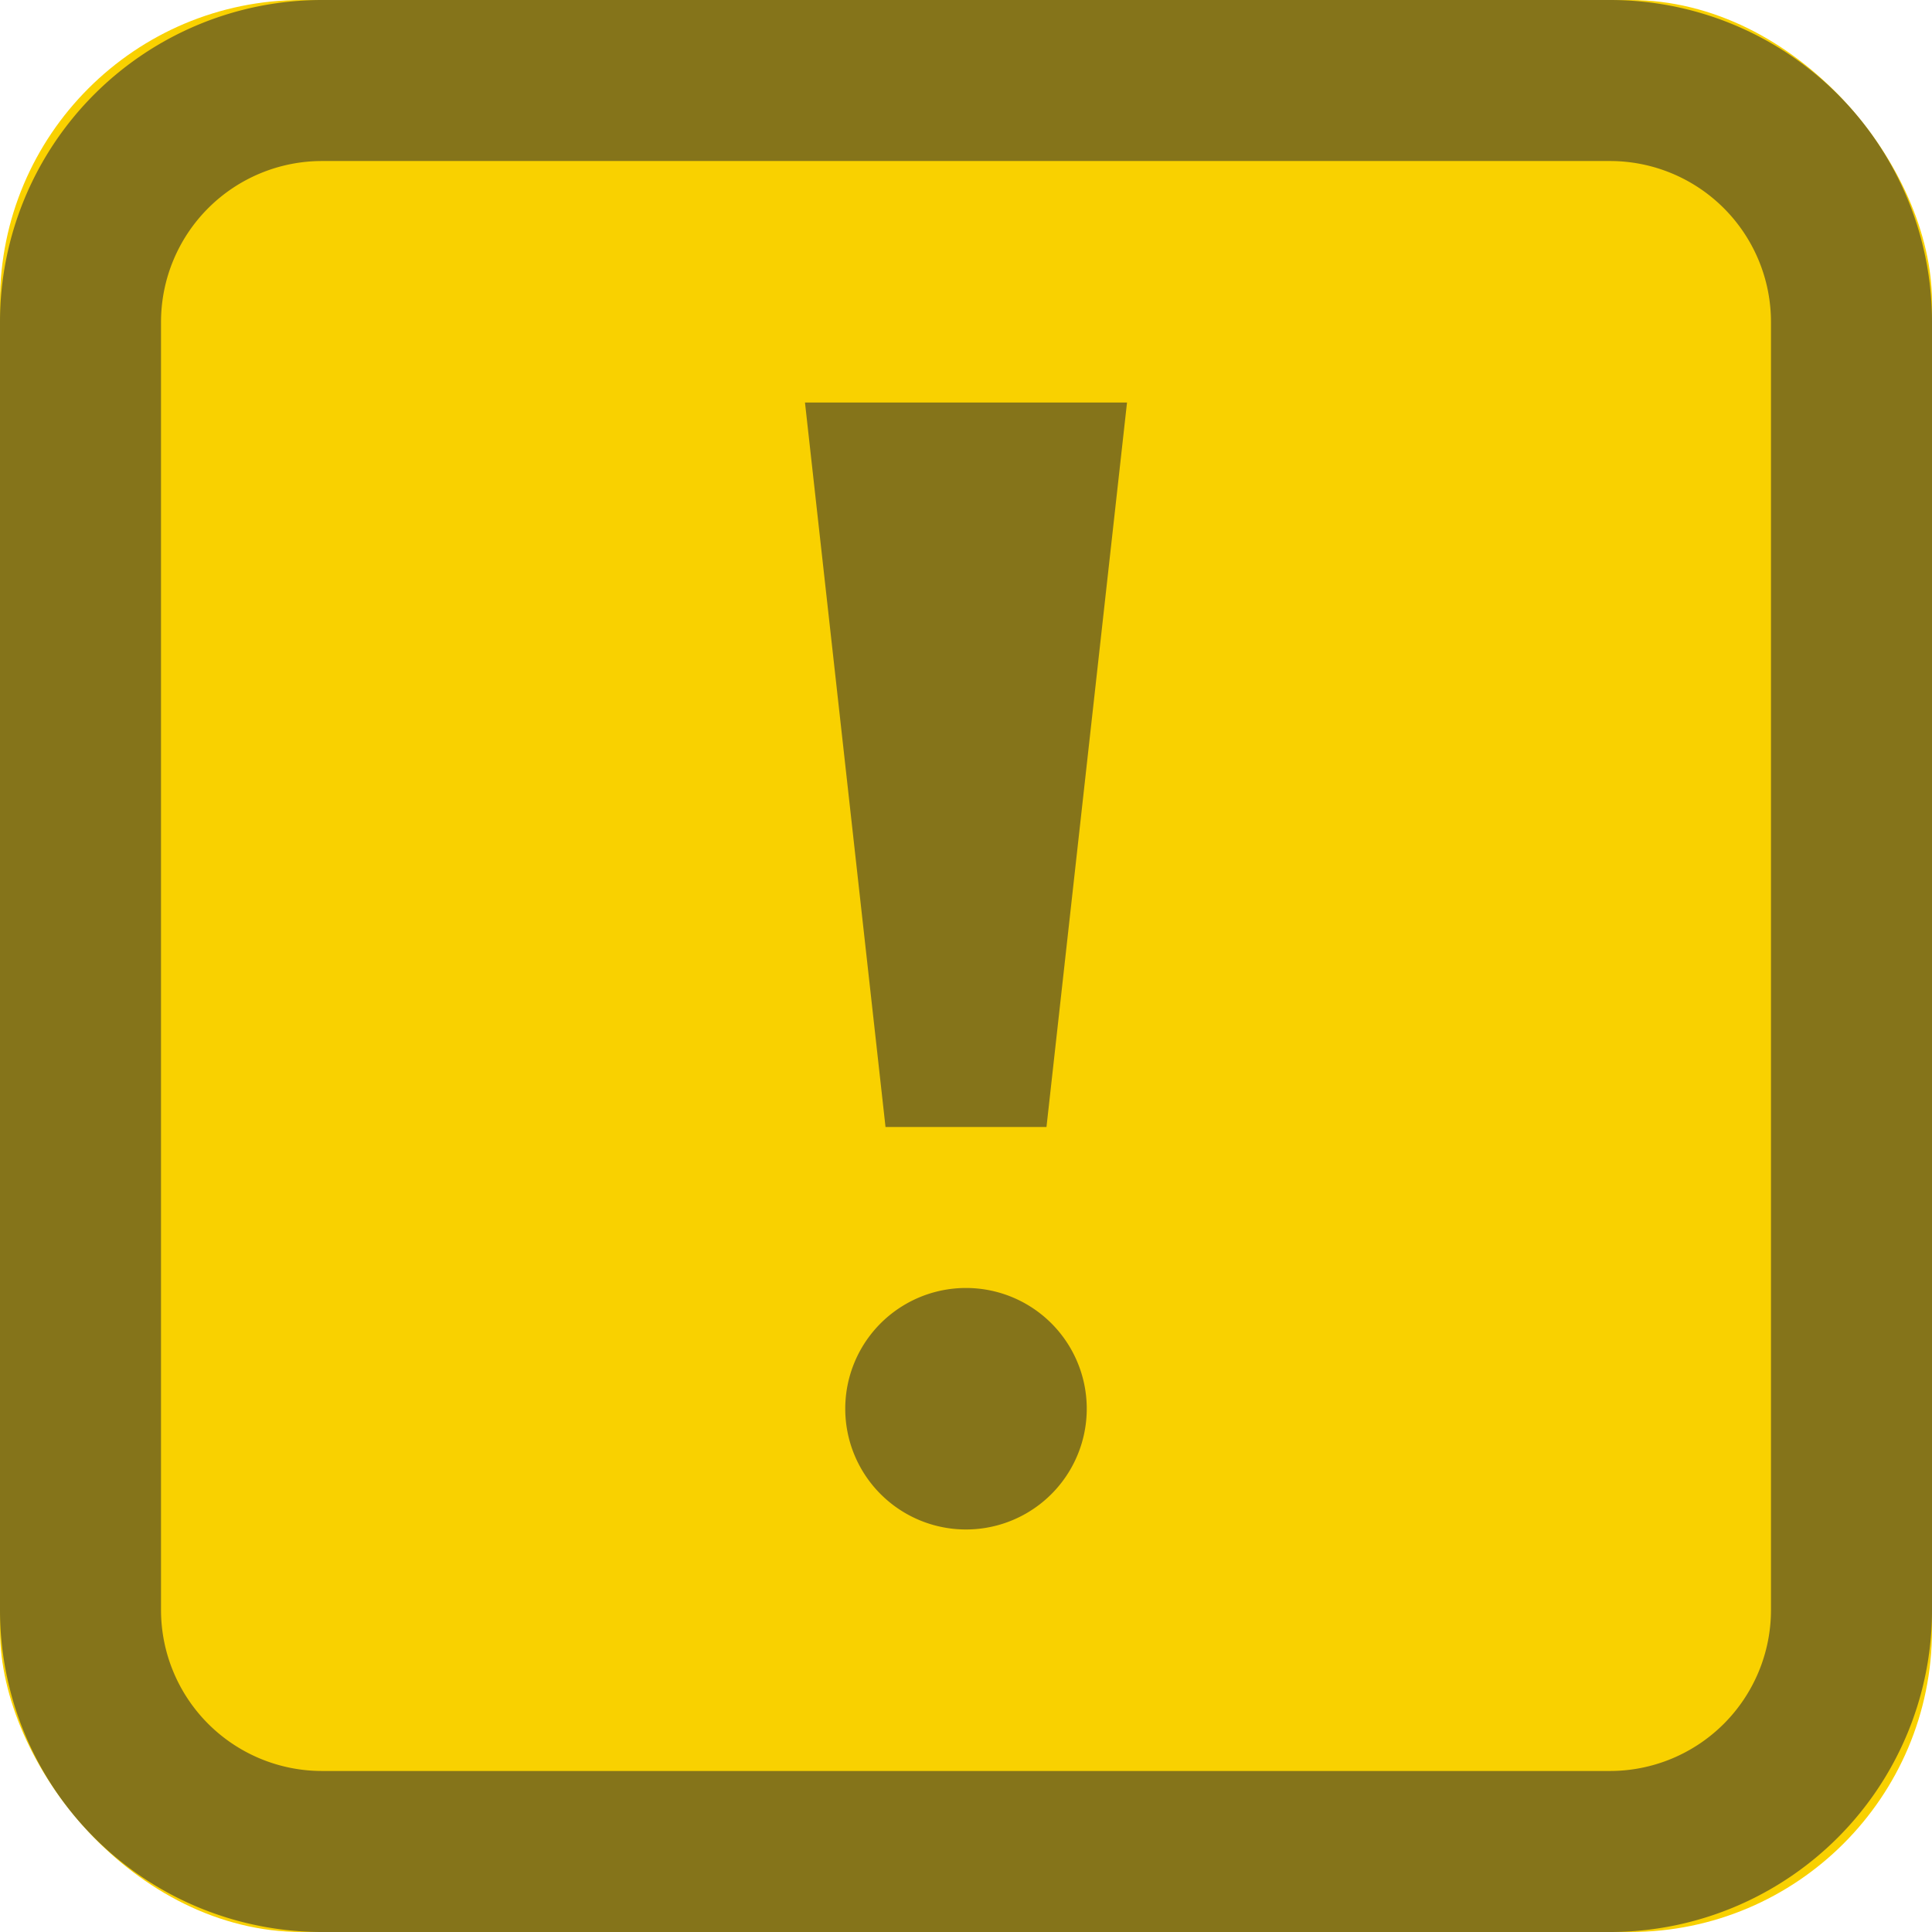
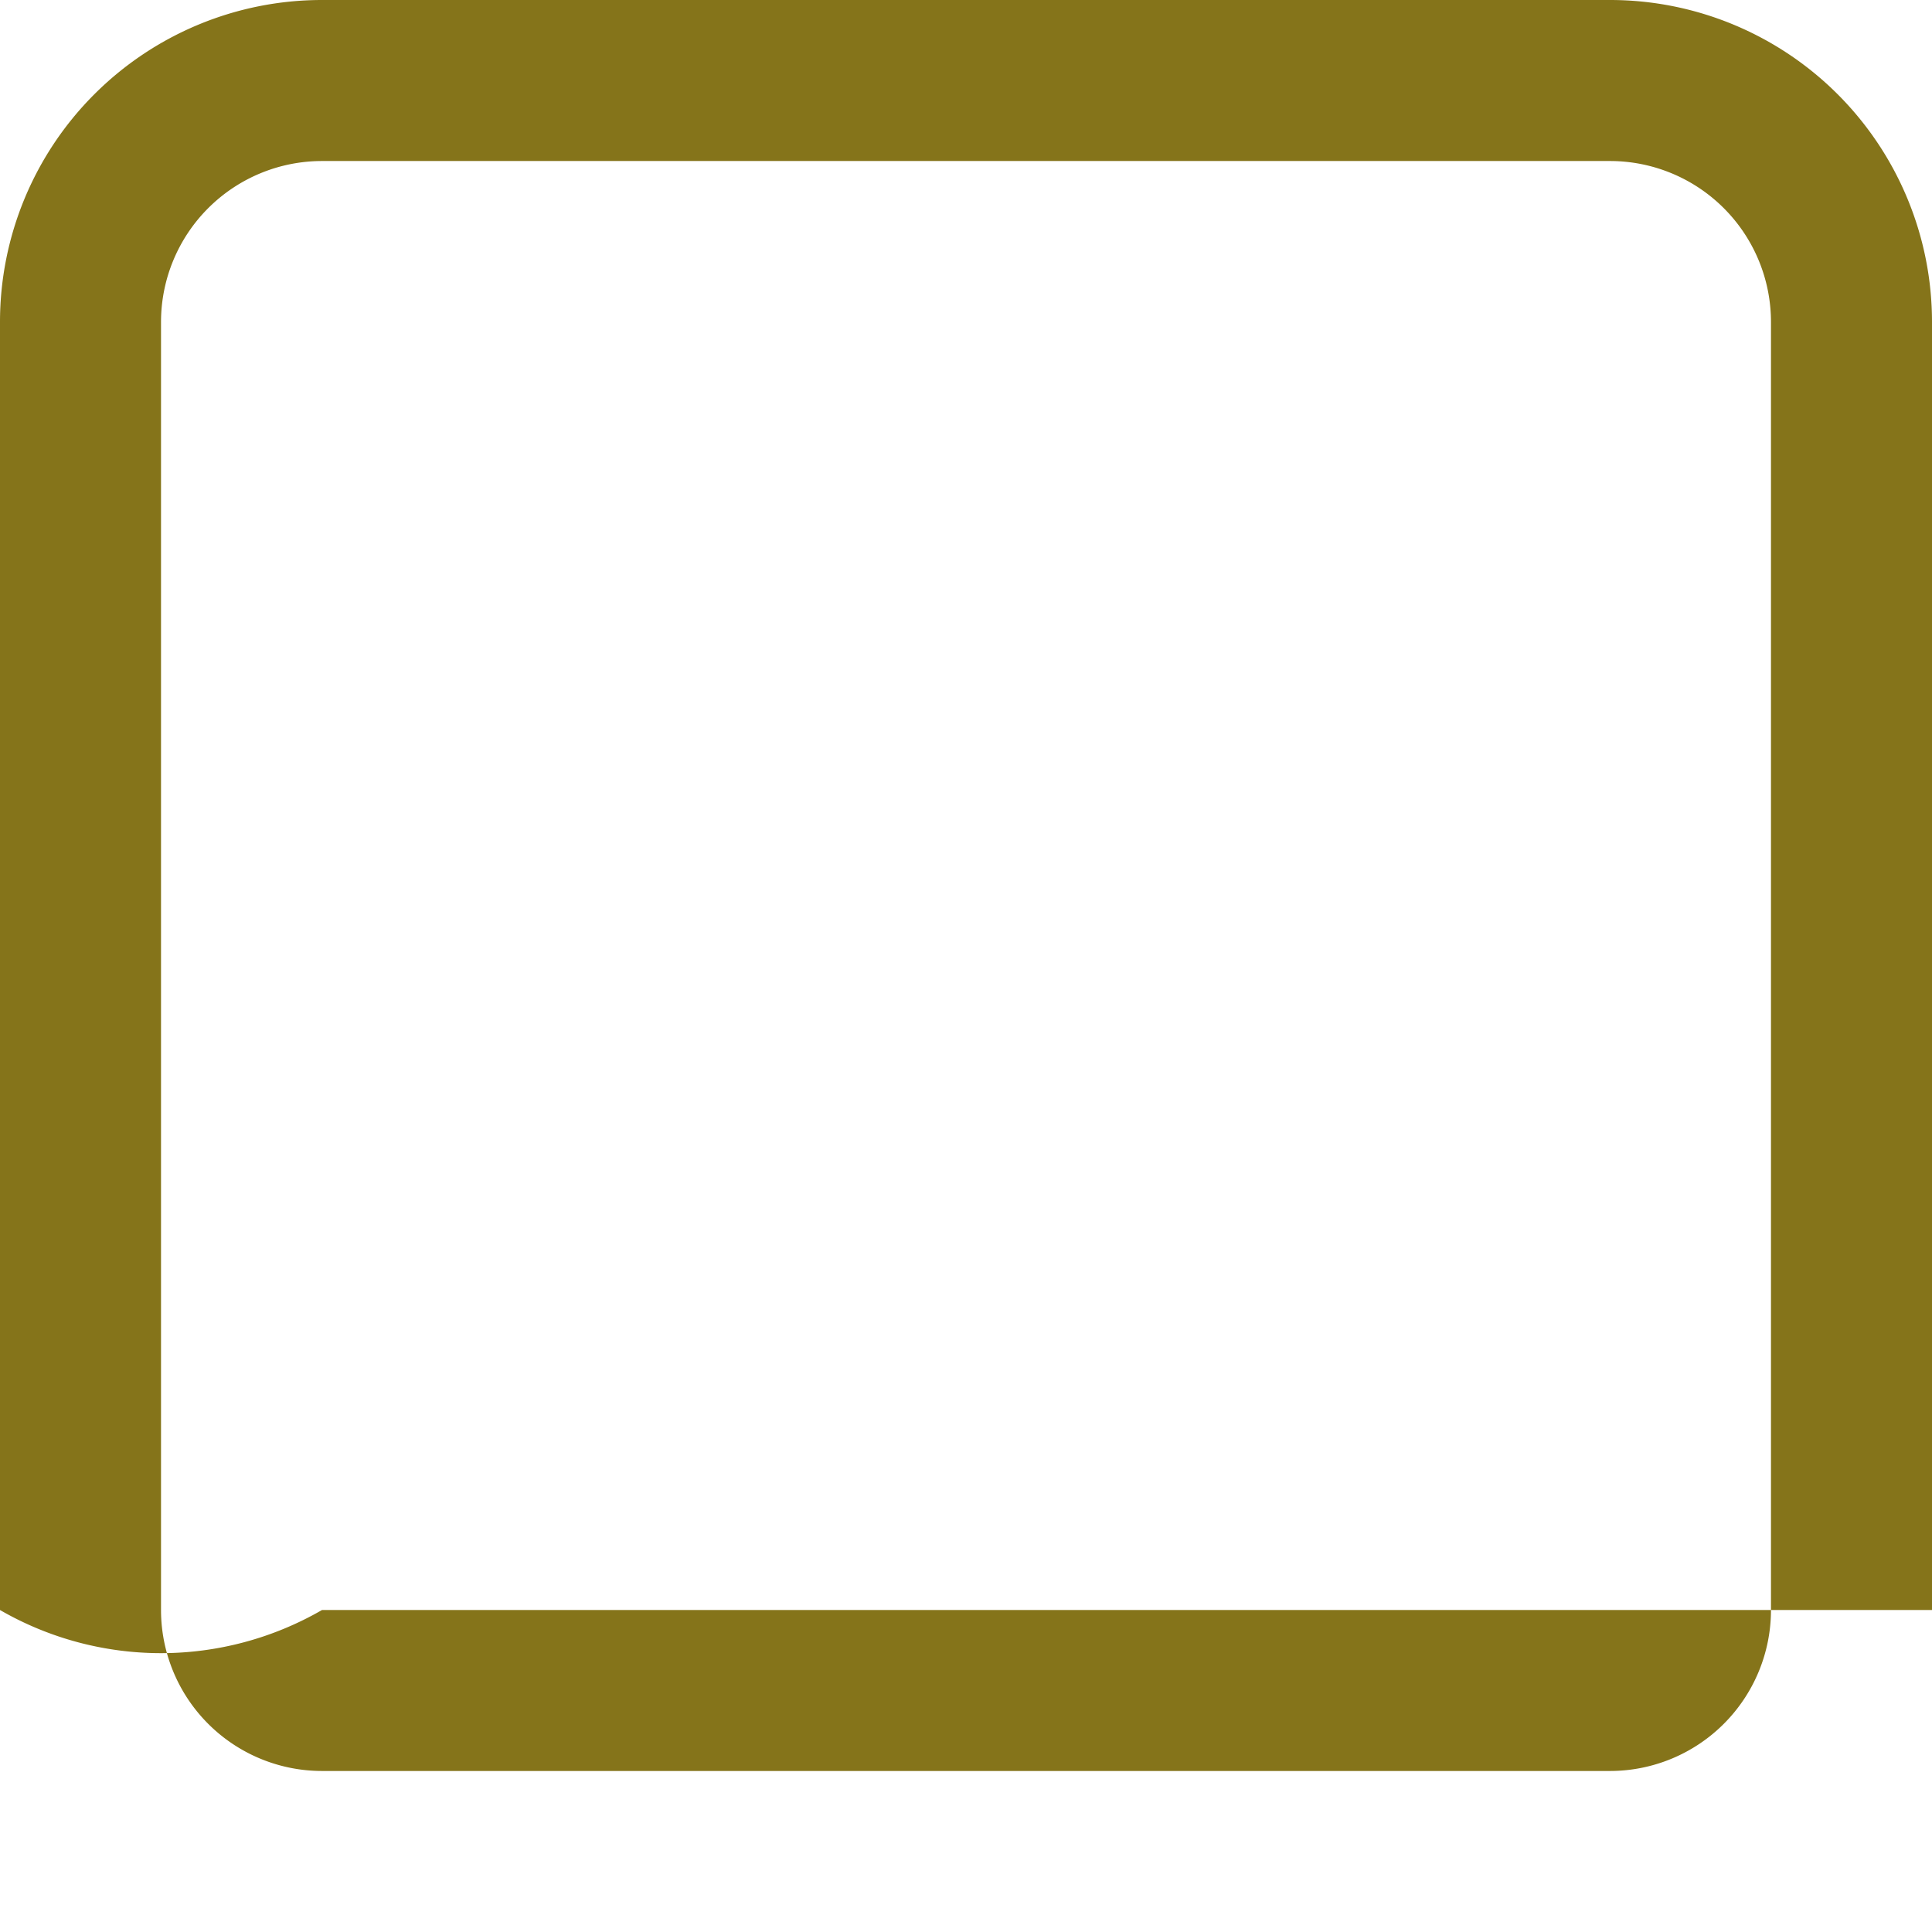
<svg xmlns="http://www.w3.org/2000/svg" width="32" height="32" viewBox="0 0 32 32" fill="none">
-   <rect width="32" height="32" rx="5" fill="#F9D100" />
-   <path fill-rule="evenodd" clip-rule="evenodd" d="M5.333 0h21.334A5.333 5.333 0 0 1 32 5.333v21.334A5.333 5.333 0 0 1 26.667 32H5.333A5.333 5.333 0 0 1 0 26.667V5.333A5.333 5.333 0 0 1 5.333 0zm0 2.667a2.667 2.667 0 0 0-2.666 2.666v21.334a2.667 2.667 0 0 0 2.666 2.666h21.334a2.667 2.667 0 0 0 2.666-2.666V5.333a2.667 2.667 0 0 0-2.666-2.666H5.333z" fill="#85741A" />
-   <path d="M14 23.333a2 2 0 1 1 4 0 2 2 0 0 1-4 0zM17.333 18.667h-2.666l-1.334-12h5.334l-1.334 12z" fill="#85741A" />
+   <path fill-rule="evenodd" clip-rule="evenodd" d="M5.333 0h21.334A5.333 5.333 0 0 1 32 5.333v21.334H5.333A5.333 5.333 0 0 1 0 26.667V5.333A5.333 5.333 0 0 1 5.333 0zm0 2.667a2.667 2.667 0 0 0-2.666 2.666v21.334a2.667 2.667 0 0 0 2.666 2.666h21.334a2.667 2.667 0 0 0 2.666-2.666V5.333a2.667 2.667 0 0 0-2.666-2.666H5.333z" fill="#85741A" />
</svg>